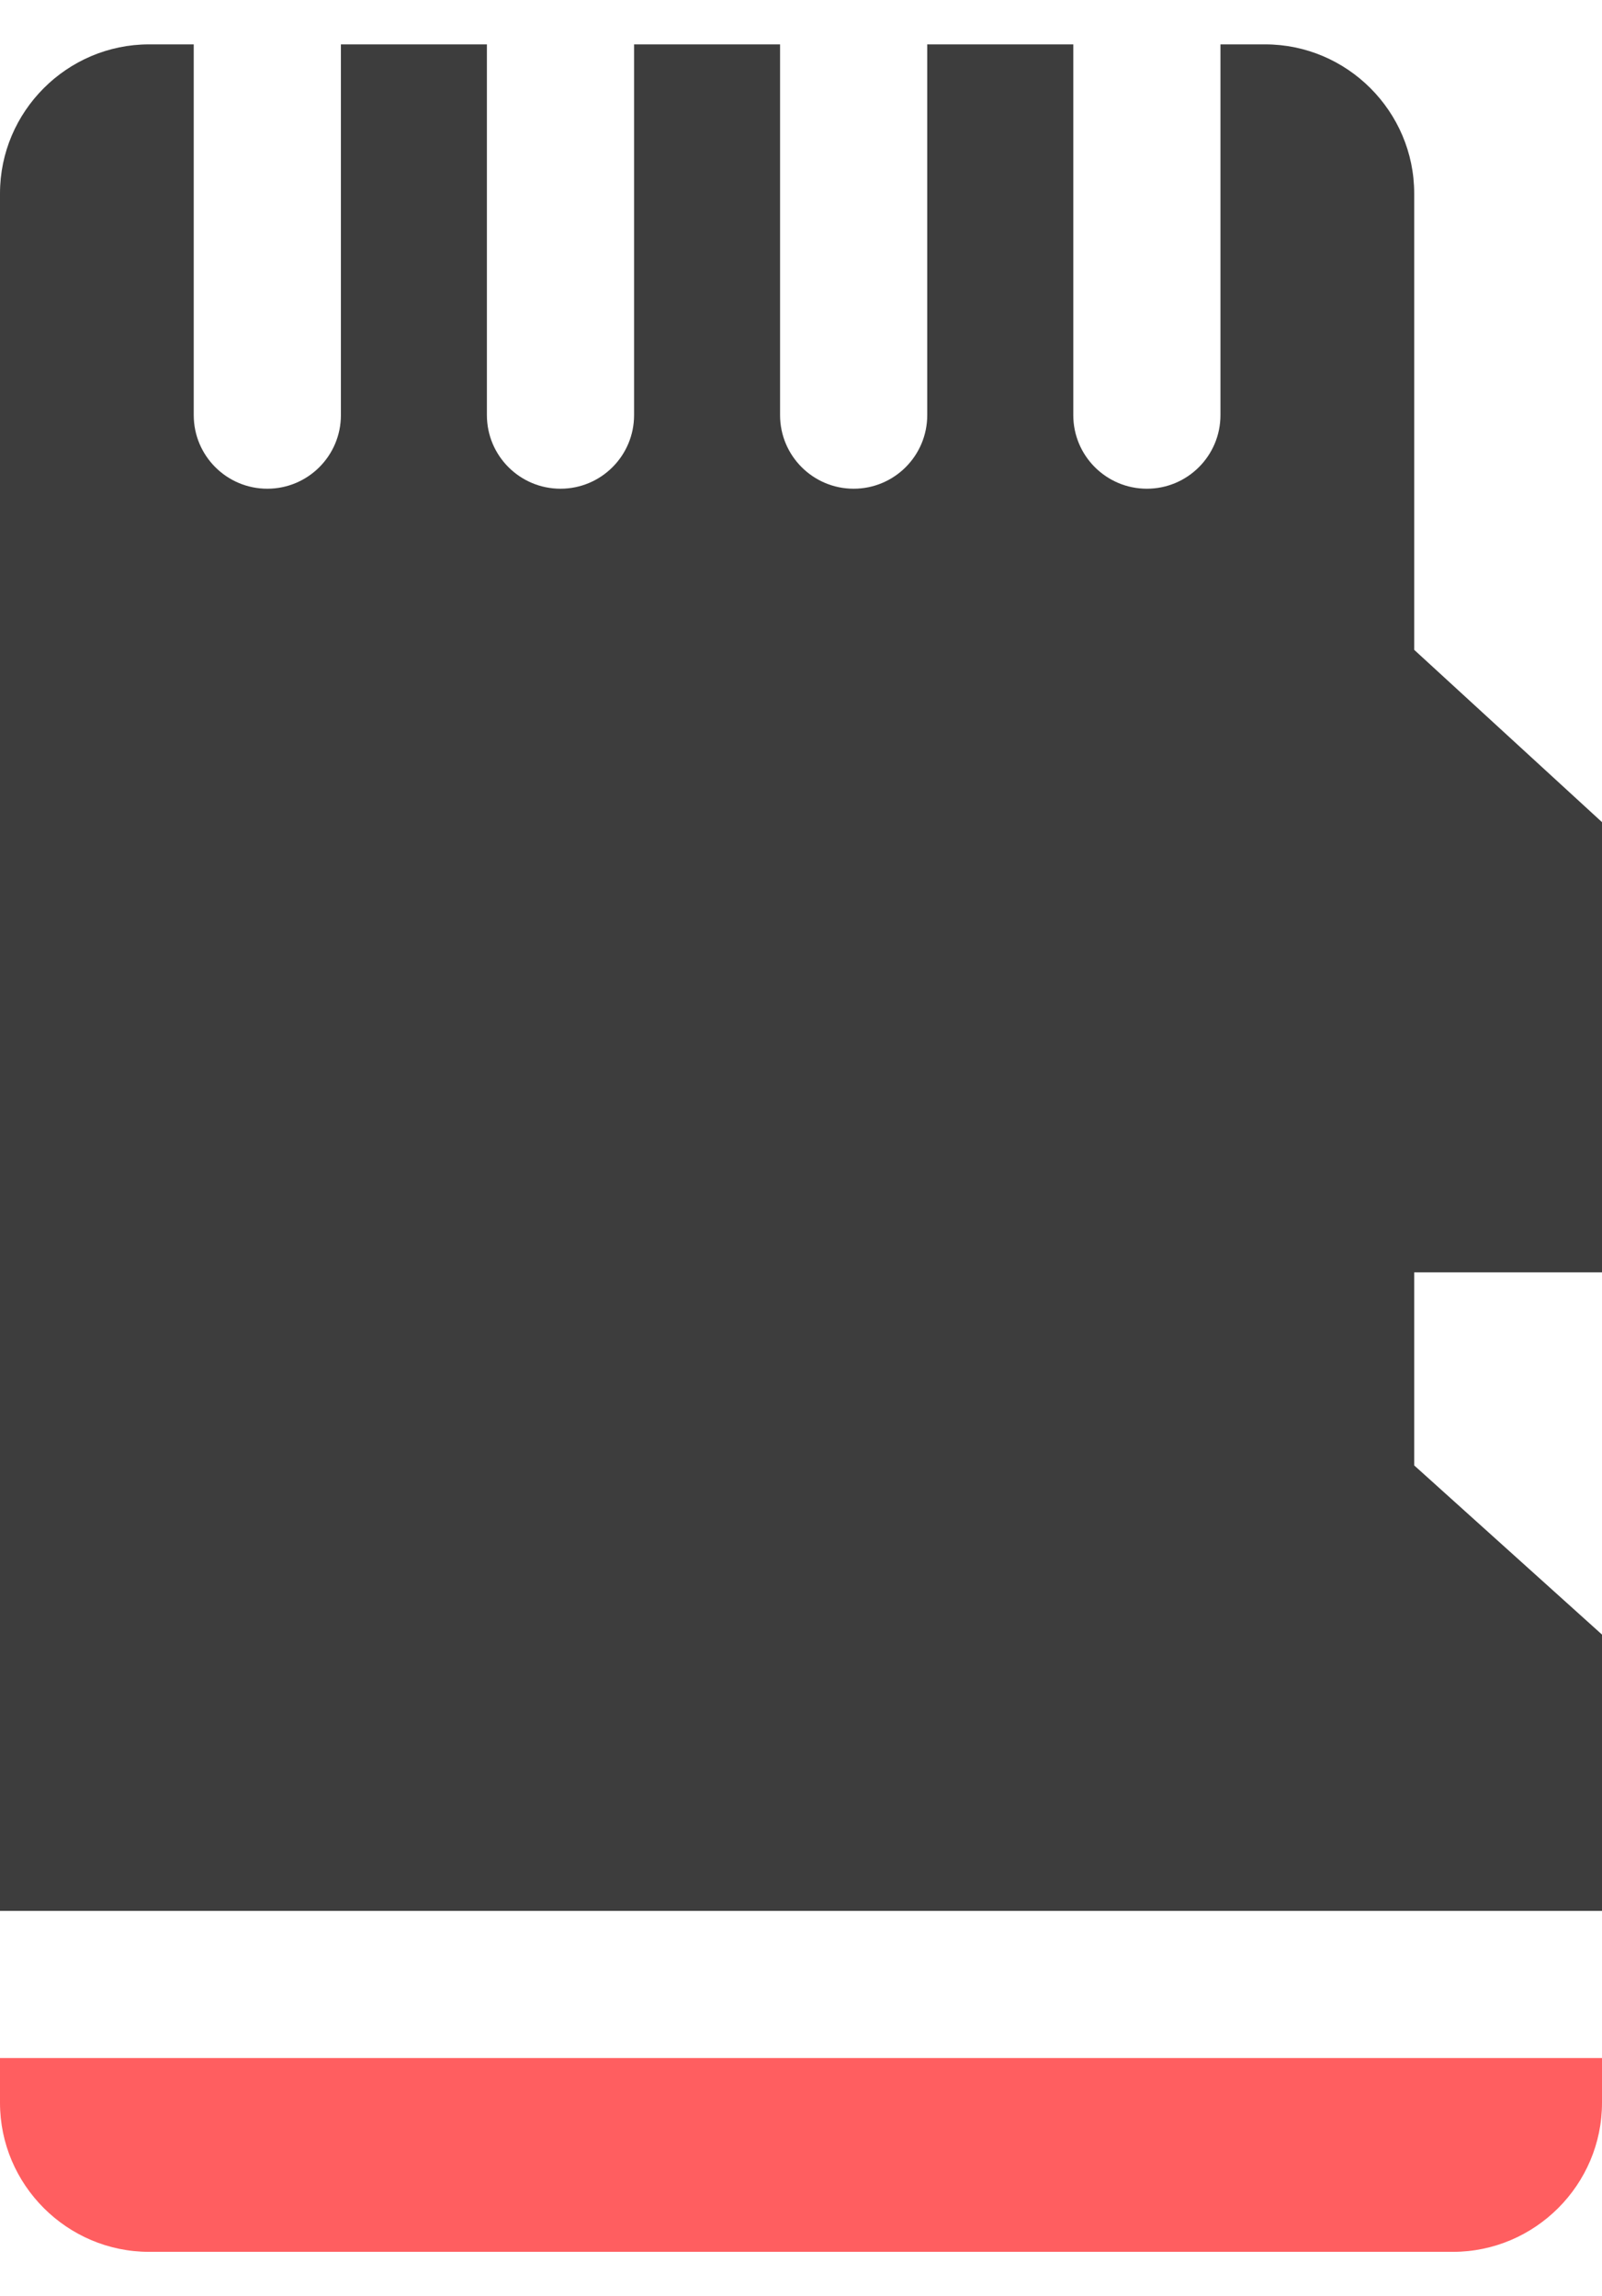
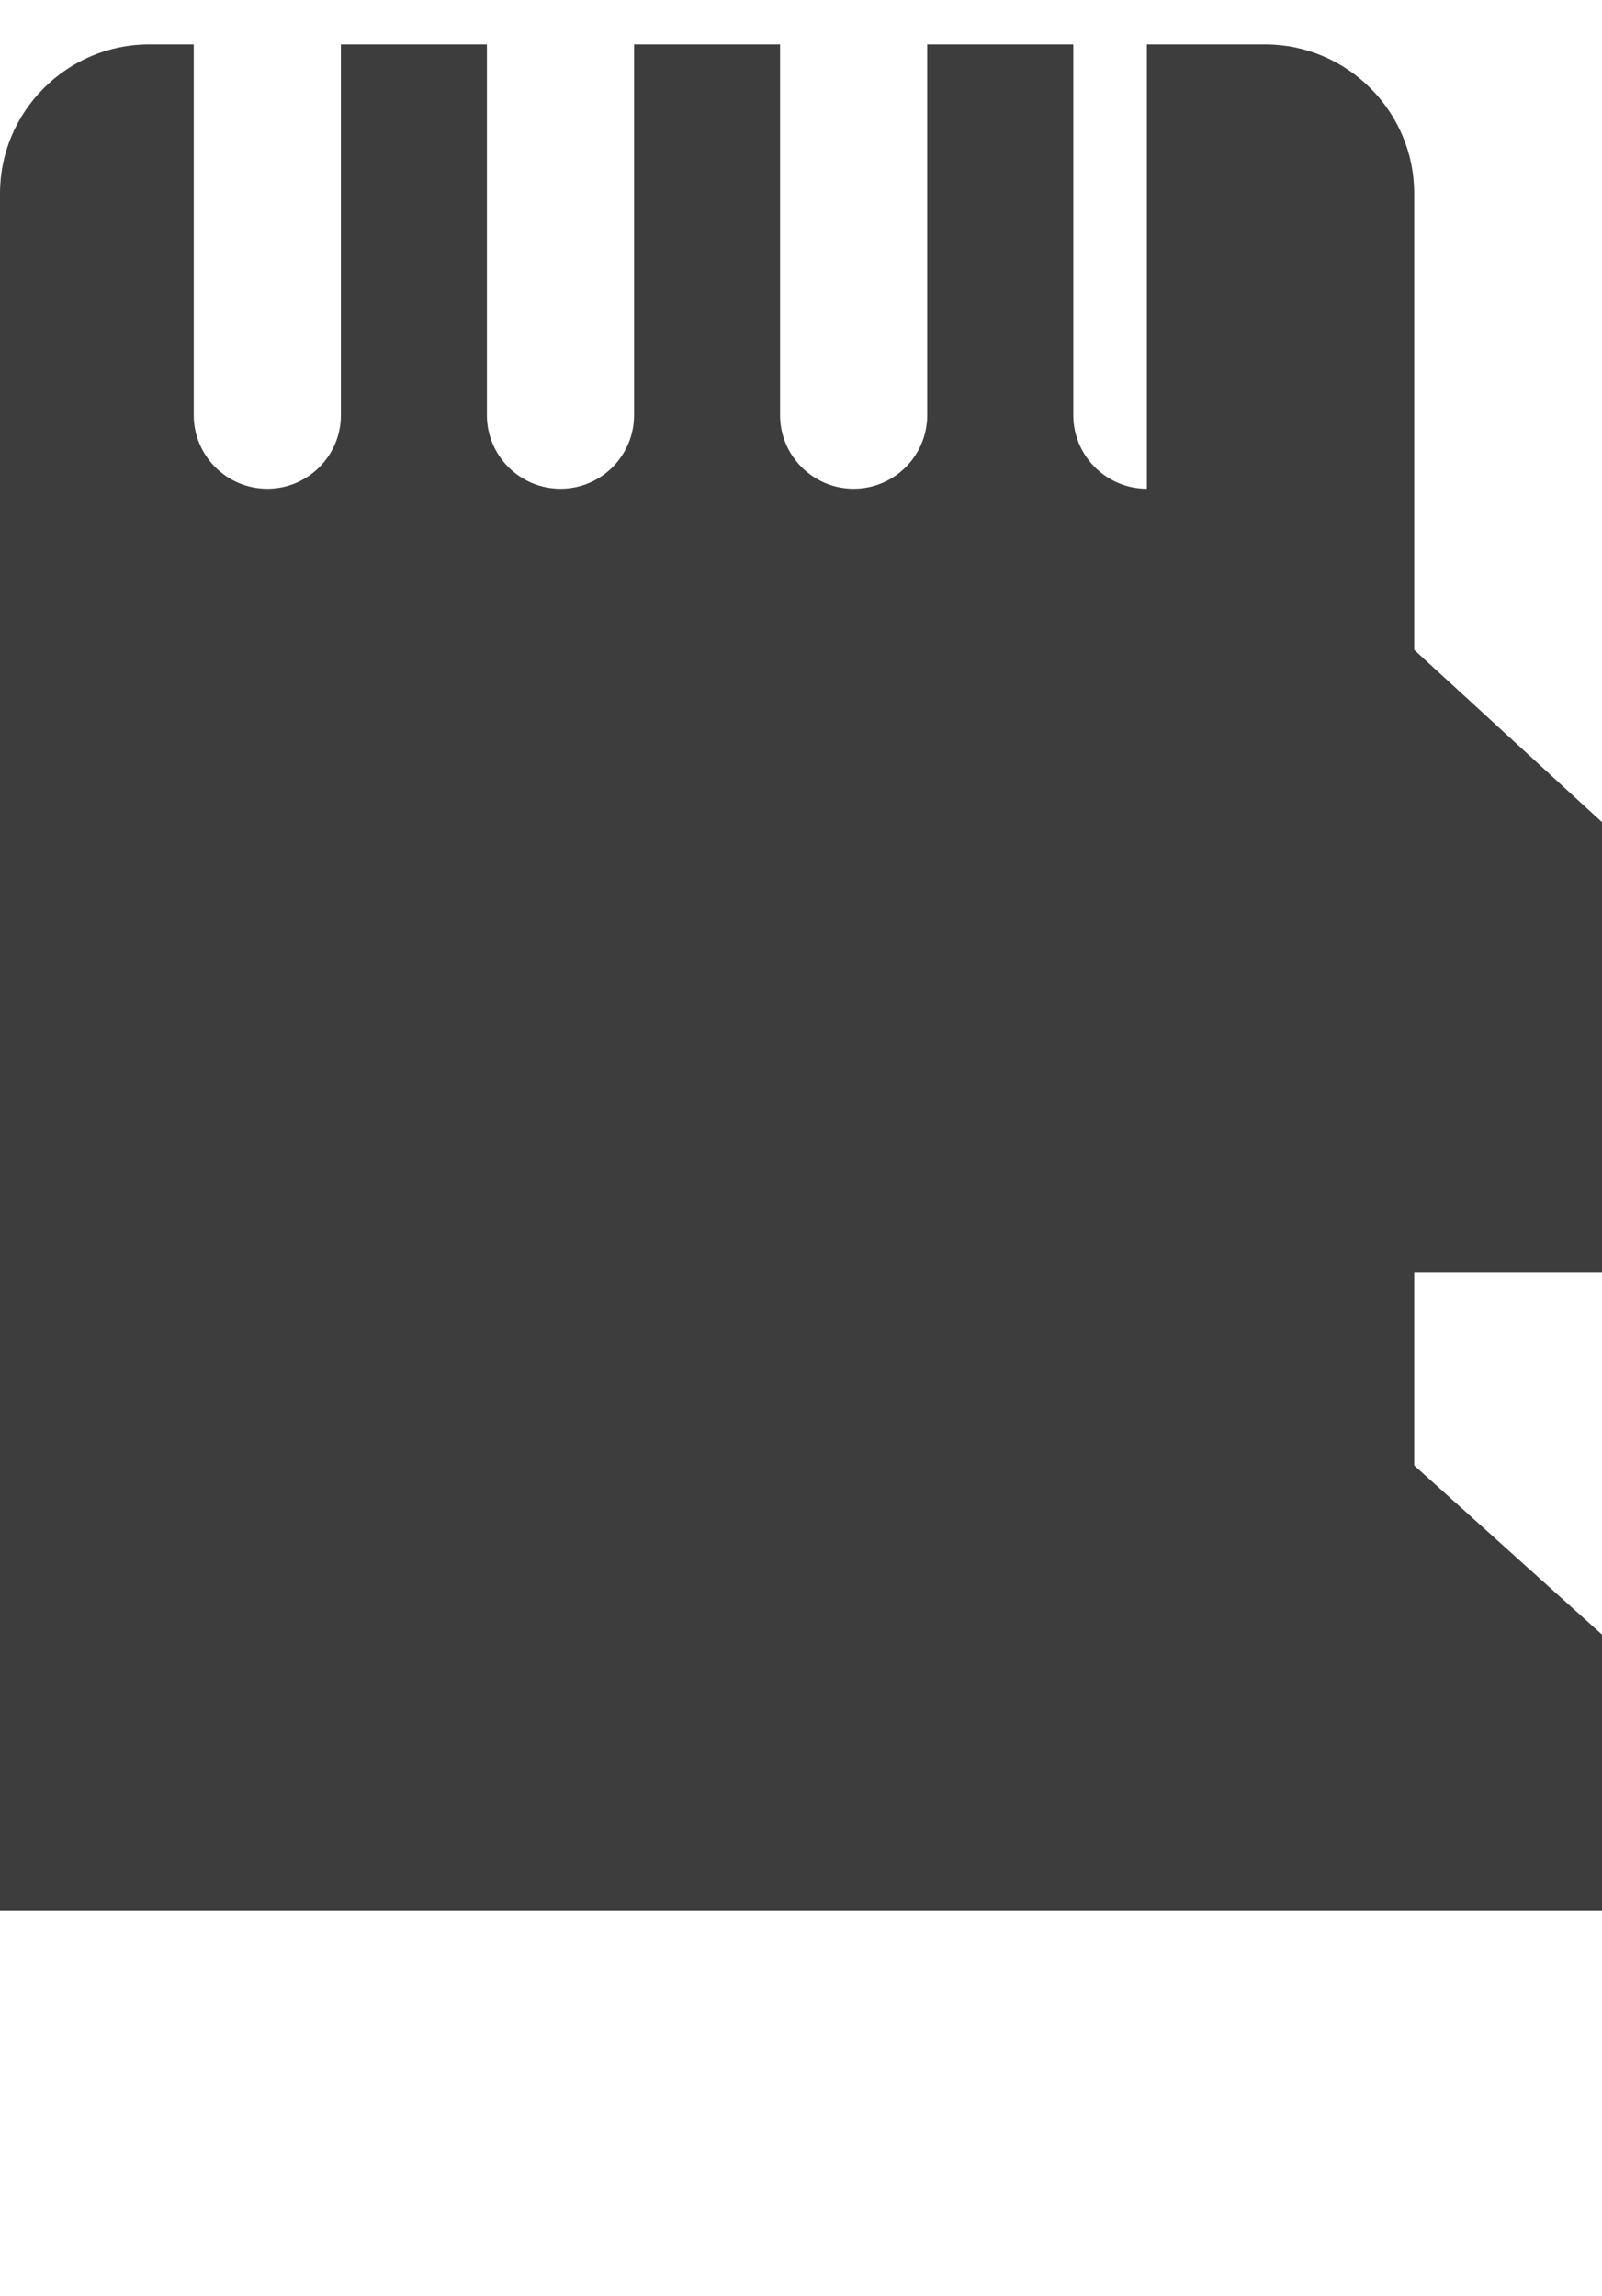
<svg xmlns="http://www.w3.org/2000/svg" width="30" height="43" viewBox="0 0 30 43" fill="none">
-   <path fill-rule="evenodd" clip-rule="evenodd" d="M23.692 0.831C25.227 0.831 26.483 2.087 26.483 3.622V12.169L30 15.396V23.826H26.483V27.442L30 30.61V35.784H0V3.622C0 2.087 1.256 0.831 2.791 0.831H3.628V7.774C3.628 8.535 4.245 9.152 5.006 9.152C5.767 9.152 6.384 8.535 6.384 7.774V0.831H9.118V7.774C9.118 8.535 9.735 9.152 10.496 9.152C11.257 9.152 11.874 8.535 11.874 7.774V0.831H14.608V7.774C14.608 8.535 15.226 9.152 15.986 9.152C16.747 9.152 17.364 8.535 17.364 7.774V0.831H20.099V7.774C20.099 8.535 20.716 9.152 21.477 9.152C22.238 9.152 22.855 8.535 22.855 7.774V0.831L23.692 0.831Z" fill="#3D3D3D" />
-   <path d="M30 39.378V38.54H0V39.378C0 40.913 1.256 42.169 2.791 42.169H27.209C28.744 42.169 30 40.913 30 39.378Z" fill="#FF5E60" />
+   <path fill-rule="evenodd" clip-rule="evenodd" d="M23.692 0.831C25.227 0.831 26.483 2.087 26.483 3.622V12.169L30 15.396V23.826H26.483V27.442L30 30.61V35.784H0V3.622C0 2.087 1.256 0.831 2.791 0.831H3.628V7.774C3.628 8.535 4.245 9.152 5.006 9.152C5.767 9.152 6.384 8.535 6.384 7.774V0.831H9.118V7.774C9.118 8.535 9.735 9.152 10.496 9.152C11.257 9.152 11.874 8.535 11.874 7.774V0.831H14.608V7.774C14.608 8.535 15.226 9.152 15.986 9.152C16.747 9.152 17.364 8.535 17.364 7.774V0.831H20.099V7.774C20.099 8.535 20.716 9.152 21.477 9.152V0.831L23.692 0.831Z" fill="#3D3D3D" />
</svg>